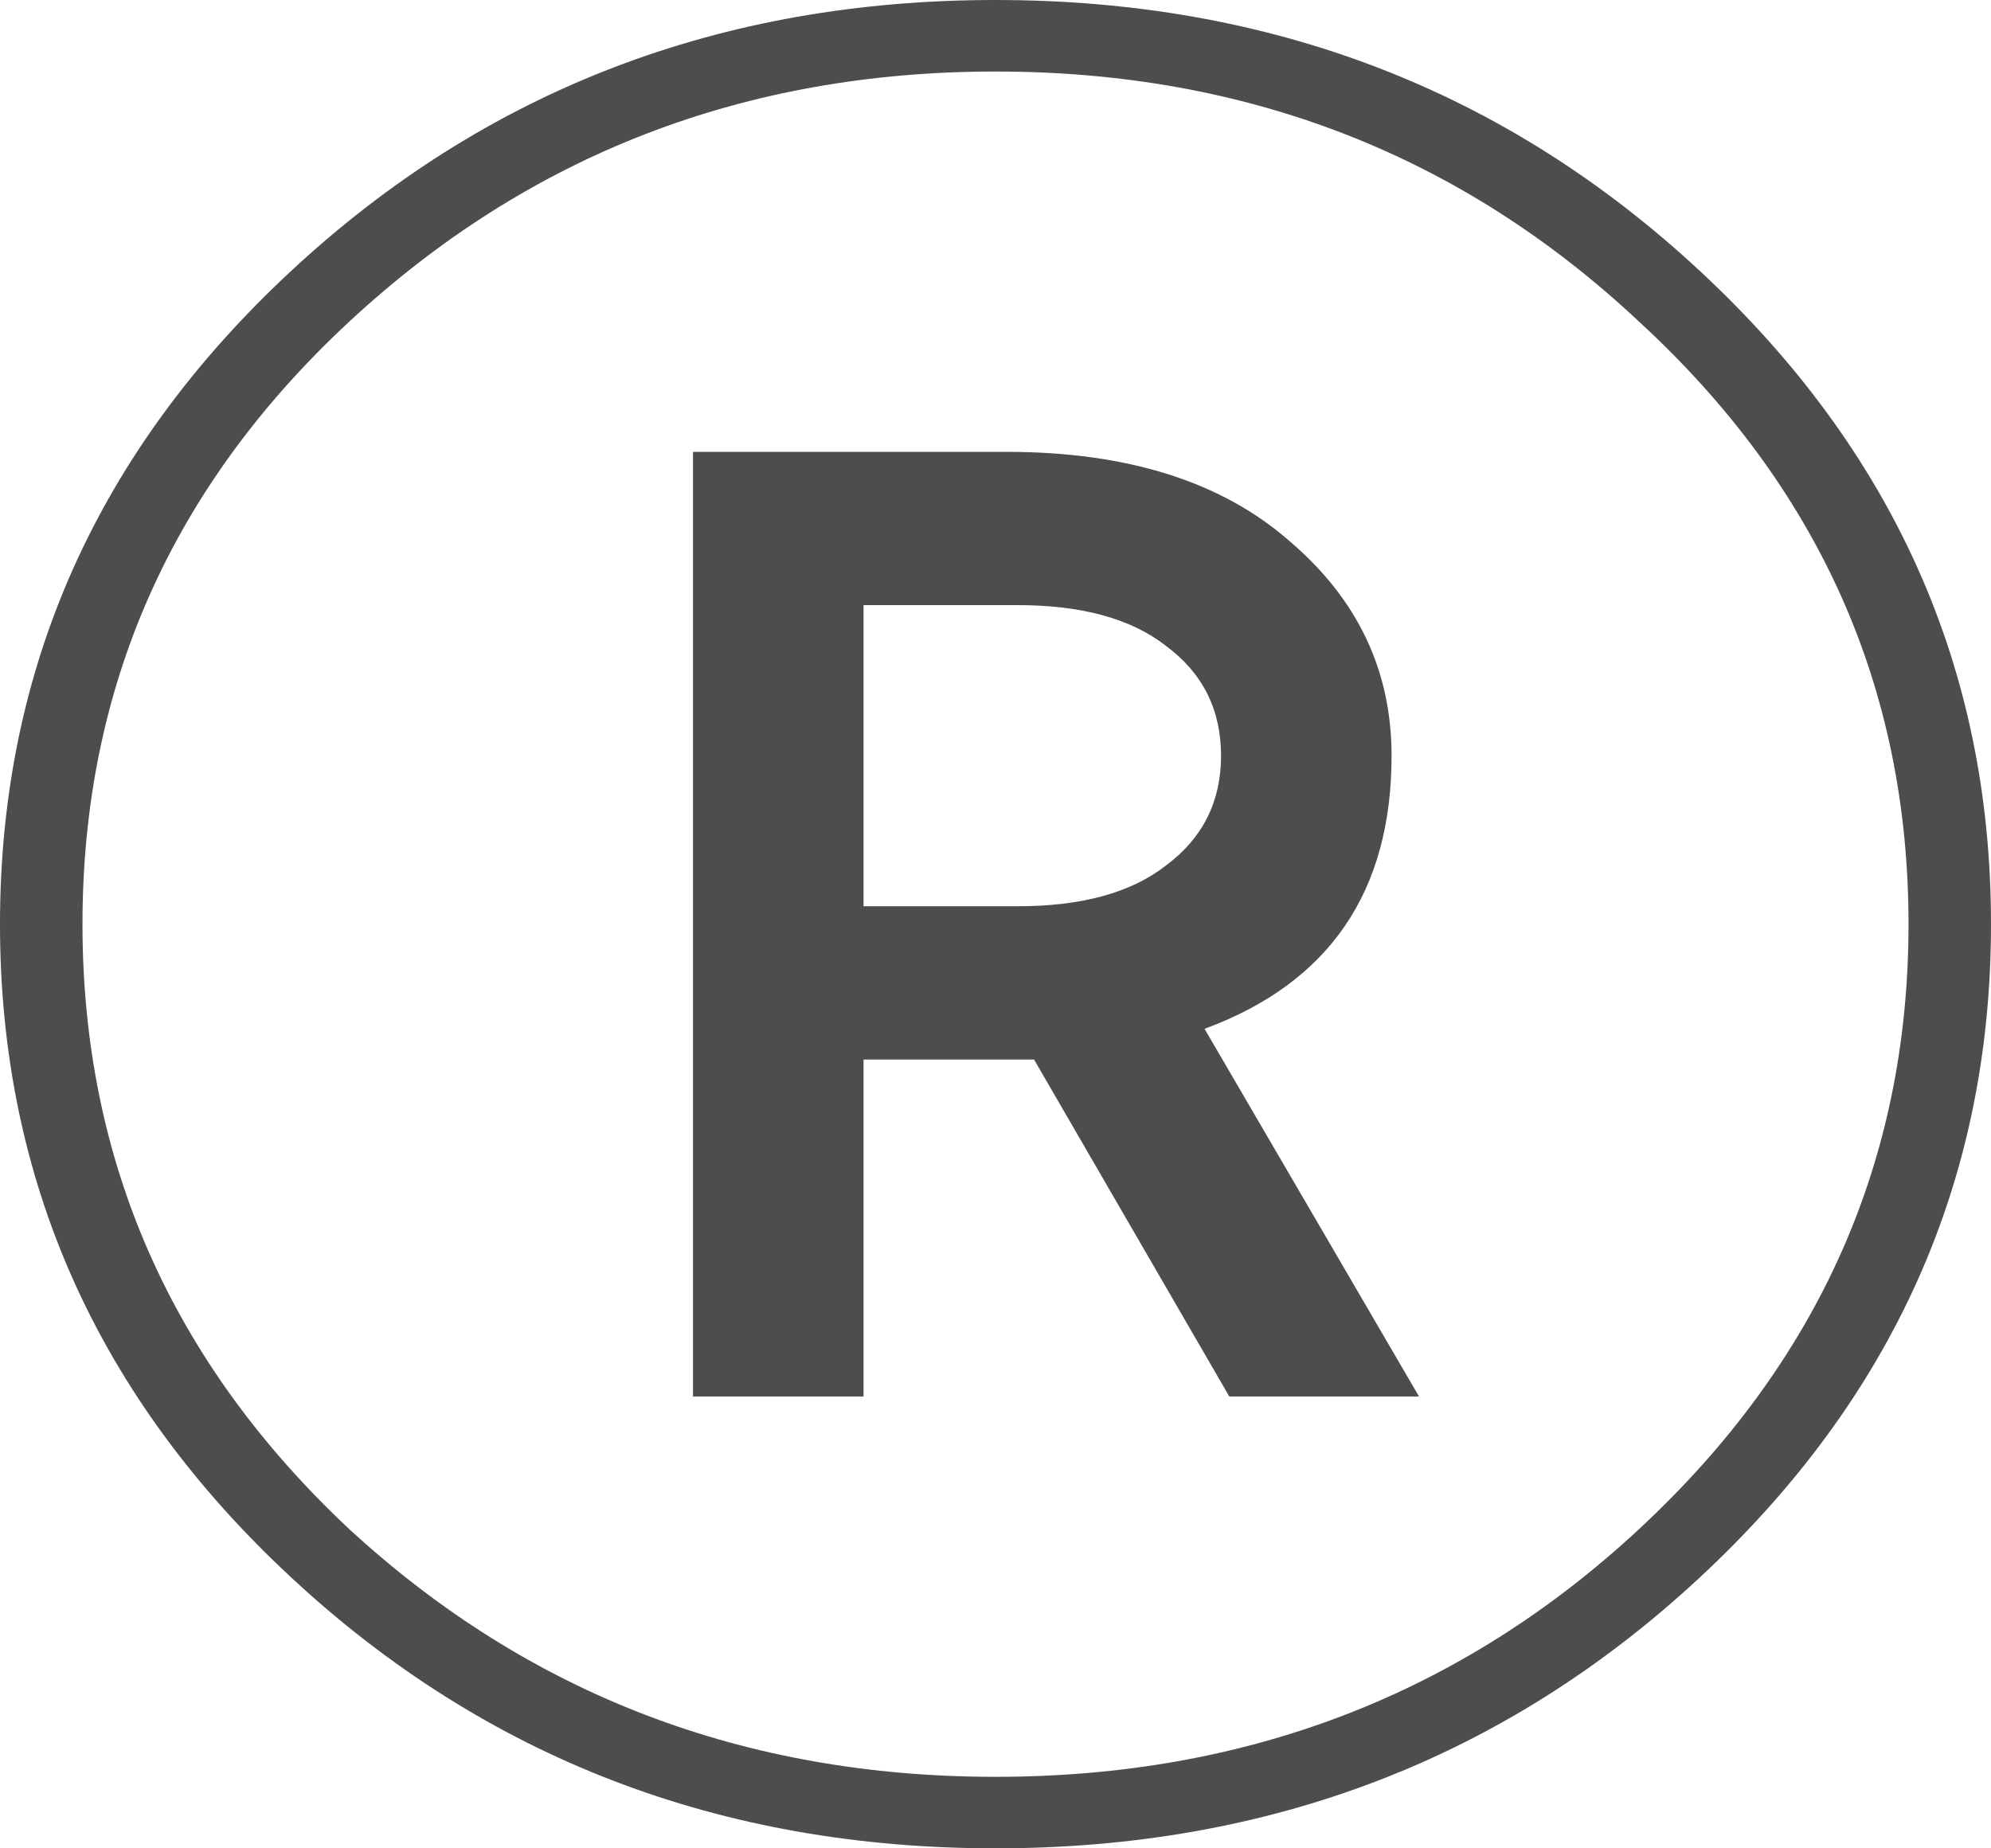
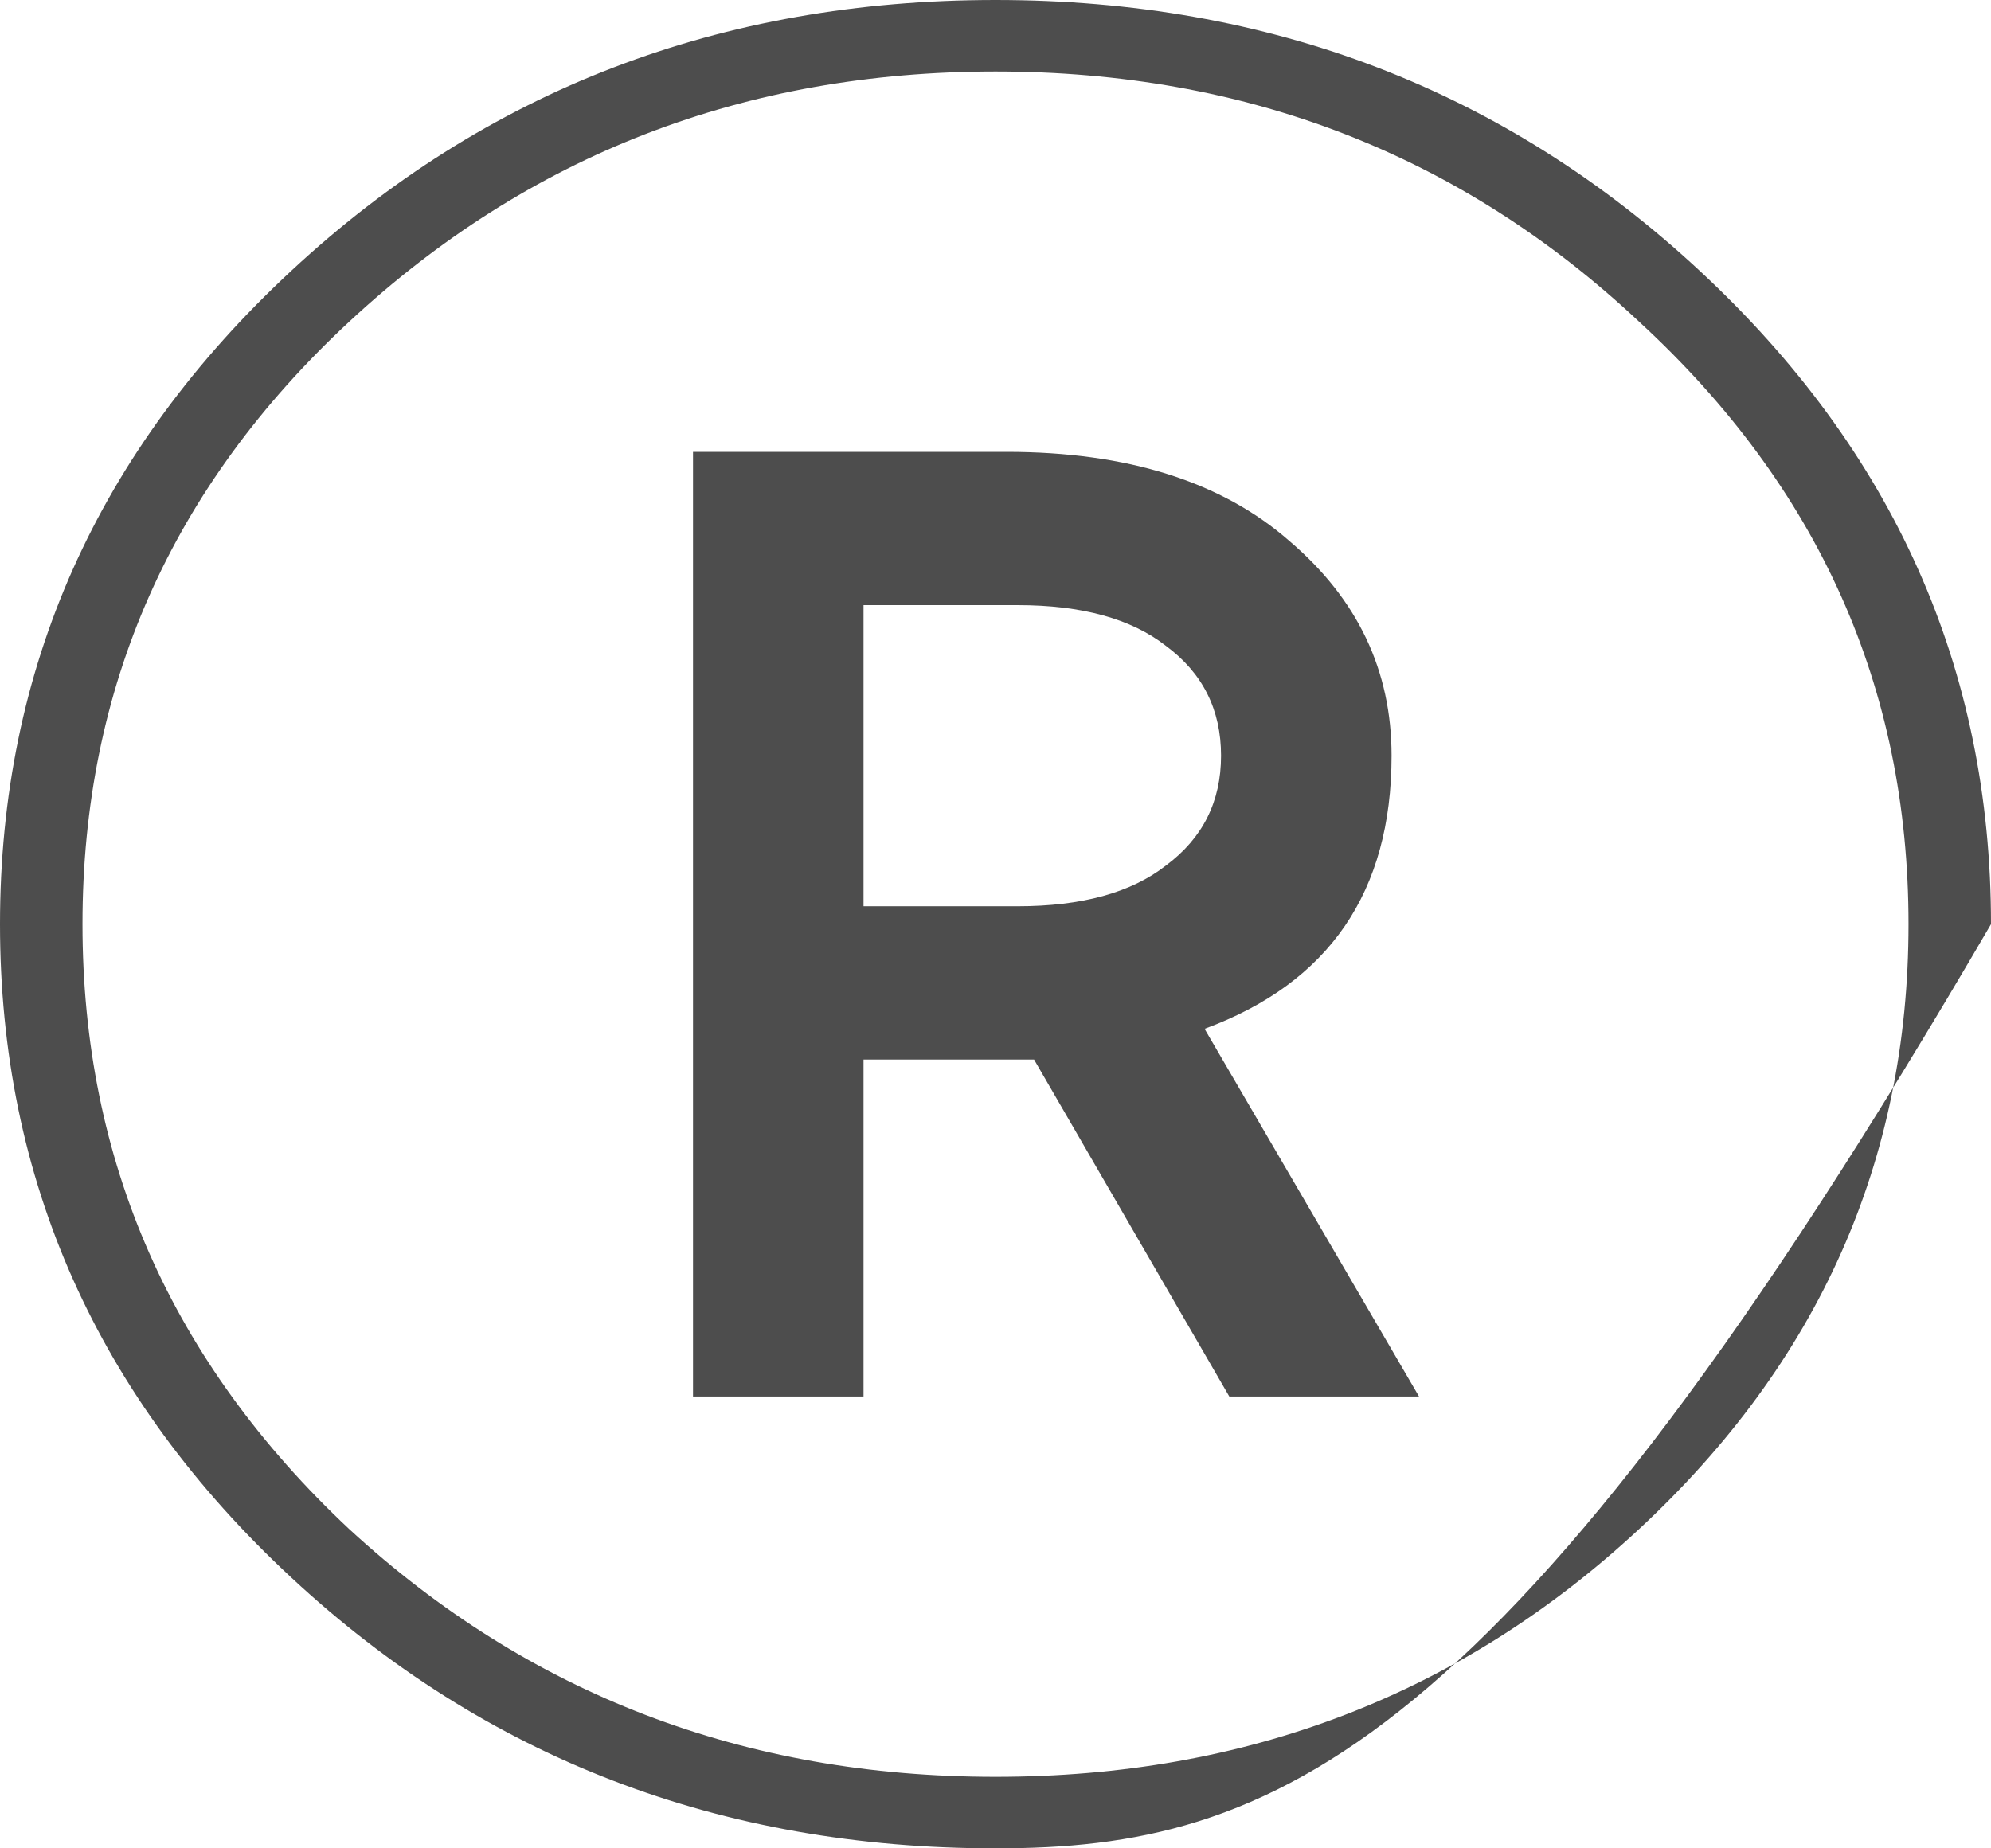
<svg xmlns="http://www.w3.org/2000/svg" width="14" height="13" viewBox="0 0 14 13" fill="none">
-   <path d="M2.05 1.903C3.416 0.634 5.066 0 7 0C8.934 0 10.584 0.634 11.95 1.903C13.317 3.172 14 4.704 14 6.5C14 8.296 13.317 9.828 11.95 11.097C10.584 12.366 8.934 13 7 13C5.066 13 3.416 12.366 2.05 11.097C0.683 9.828 0 8.296 0 6.5C0 4.704 0.683 3.172 2.05 1.903ZM2.456 10.755C3.719 11.917 5.234 12.497 7 12.497C8.766 12.497 10.274 11.917 11.525 10.755C12.788 9.582 13.42 8.164 13.42 6.5C13.42 4.836 12.788 3.424 11.525 2.262C10.274 1.089 8.766 0.503 7 0.503C5.234 0.503 3.719 1.089 2.456 2.262C1.205 3.424 0.58 4.836 0.58 6.5C0.58 8.164 1.205 9.582 2.456 10.755ZM9.785 5.315C9.785 6.273 9.346 6.913 8.47 7.236L9.978 9.822H8.644L7.271 7.452H6.072V9.822H4.873V3.178H7.077C7.928 3.178 8.592 3.388 9.069 3.807C9.546 4.214 9.785 4.716 9.785 5.315ZM6.072 4.256V6.374H7.155C7.606 6.374 7.954 6.279 8.199 6.087C8.457 5.895 8.586 5.638 8.586 5.315C8.586 4.992 8.457 4.734 8.199 4.543C7.954 4.351 7.606 4.256 7.155 4.256H6.072Z" fill="#4D4D4D" />
+   <path d="M2.05 1.903C3.416 0.634 5.066 0 7 0C8.934 0 10.584 0.634 11.95 1.903C13.317 3.172 14 4.704 14 6.5C10.584 12.366 8.934 13 7 13C5.066 13 3.416 12.366 2.05 11.097C0.683 9.828 0 8.296 0 6.5C0 4.704 0.683 3.172 2.05 1.903ZM2.456 10.755C3.719 11.917 5.234 12.497 7 12.497C8.766 12.497 10.274 11.917 11.525 10.755C12.788 9.582 13.42 8.164 13.42 6.5C13.42 4.836 12.788 3.424 11.525 2.262C10.274 1.089 8.766 0.503 7 0.503C5.234 0.503 3.719 1.089 2.456 2.262C1.205 3.424 0.58 4.836 0.58 6.5C0.58 8.164 1.205 9.582 2.456 10.755ZM9.785 5.315C9.785 6.273 9.346 6.913 8.47 7.236L9.978 9.822H8.644L7.271 7.452H6.072V9.822H4.873V3.178H7.077C7.928 3.178 8.592 3.388 9.069 3.807C9.546 4.214 9.785 4.716 9.785 5.315ZM6.072 4.256V6.374H7.155C7.606 6.374 7.954 6.279 8.199 6.087C8.457 5.895 8.586 5.638 8.586 5.315C8.586 4.992 8.457 4.734 8.199 4.543C7.954 4.351 7.606 4.256 7.155 4.256H6.072Z" fill="#4D4D4D" />
</svg>